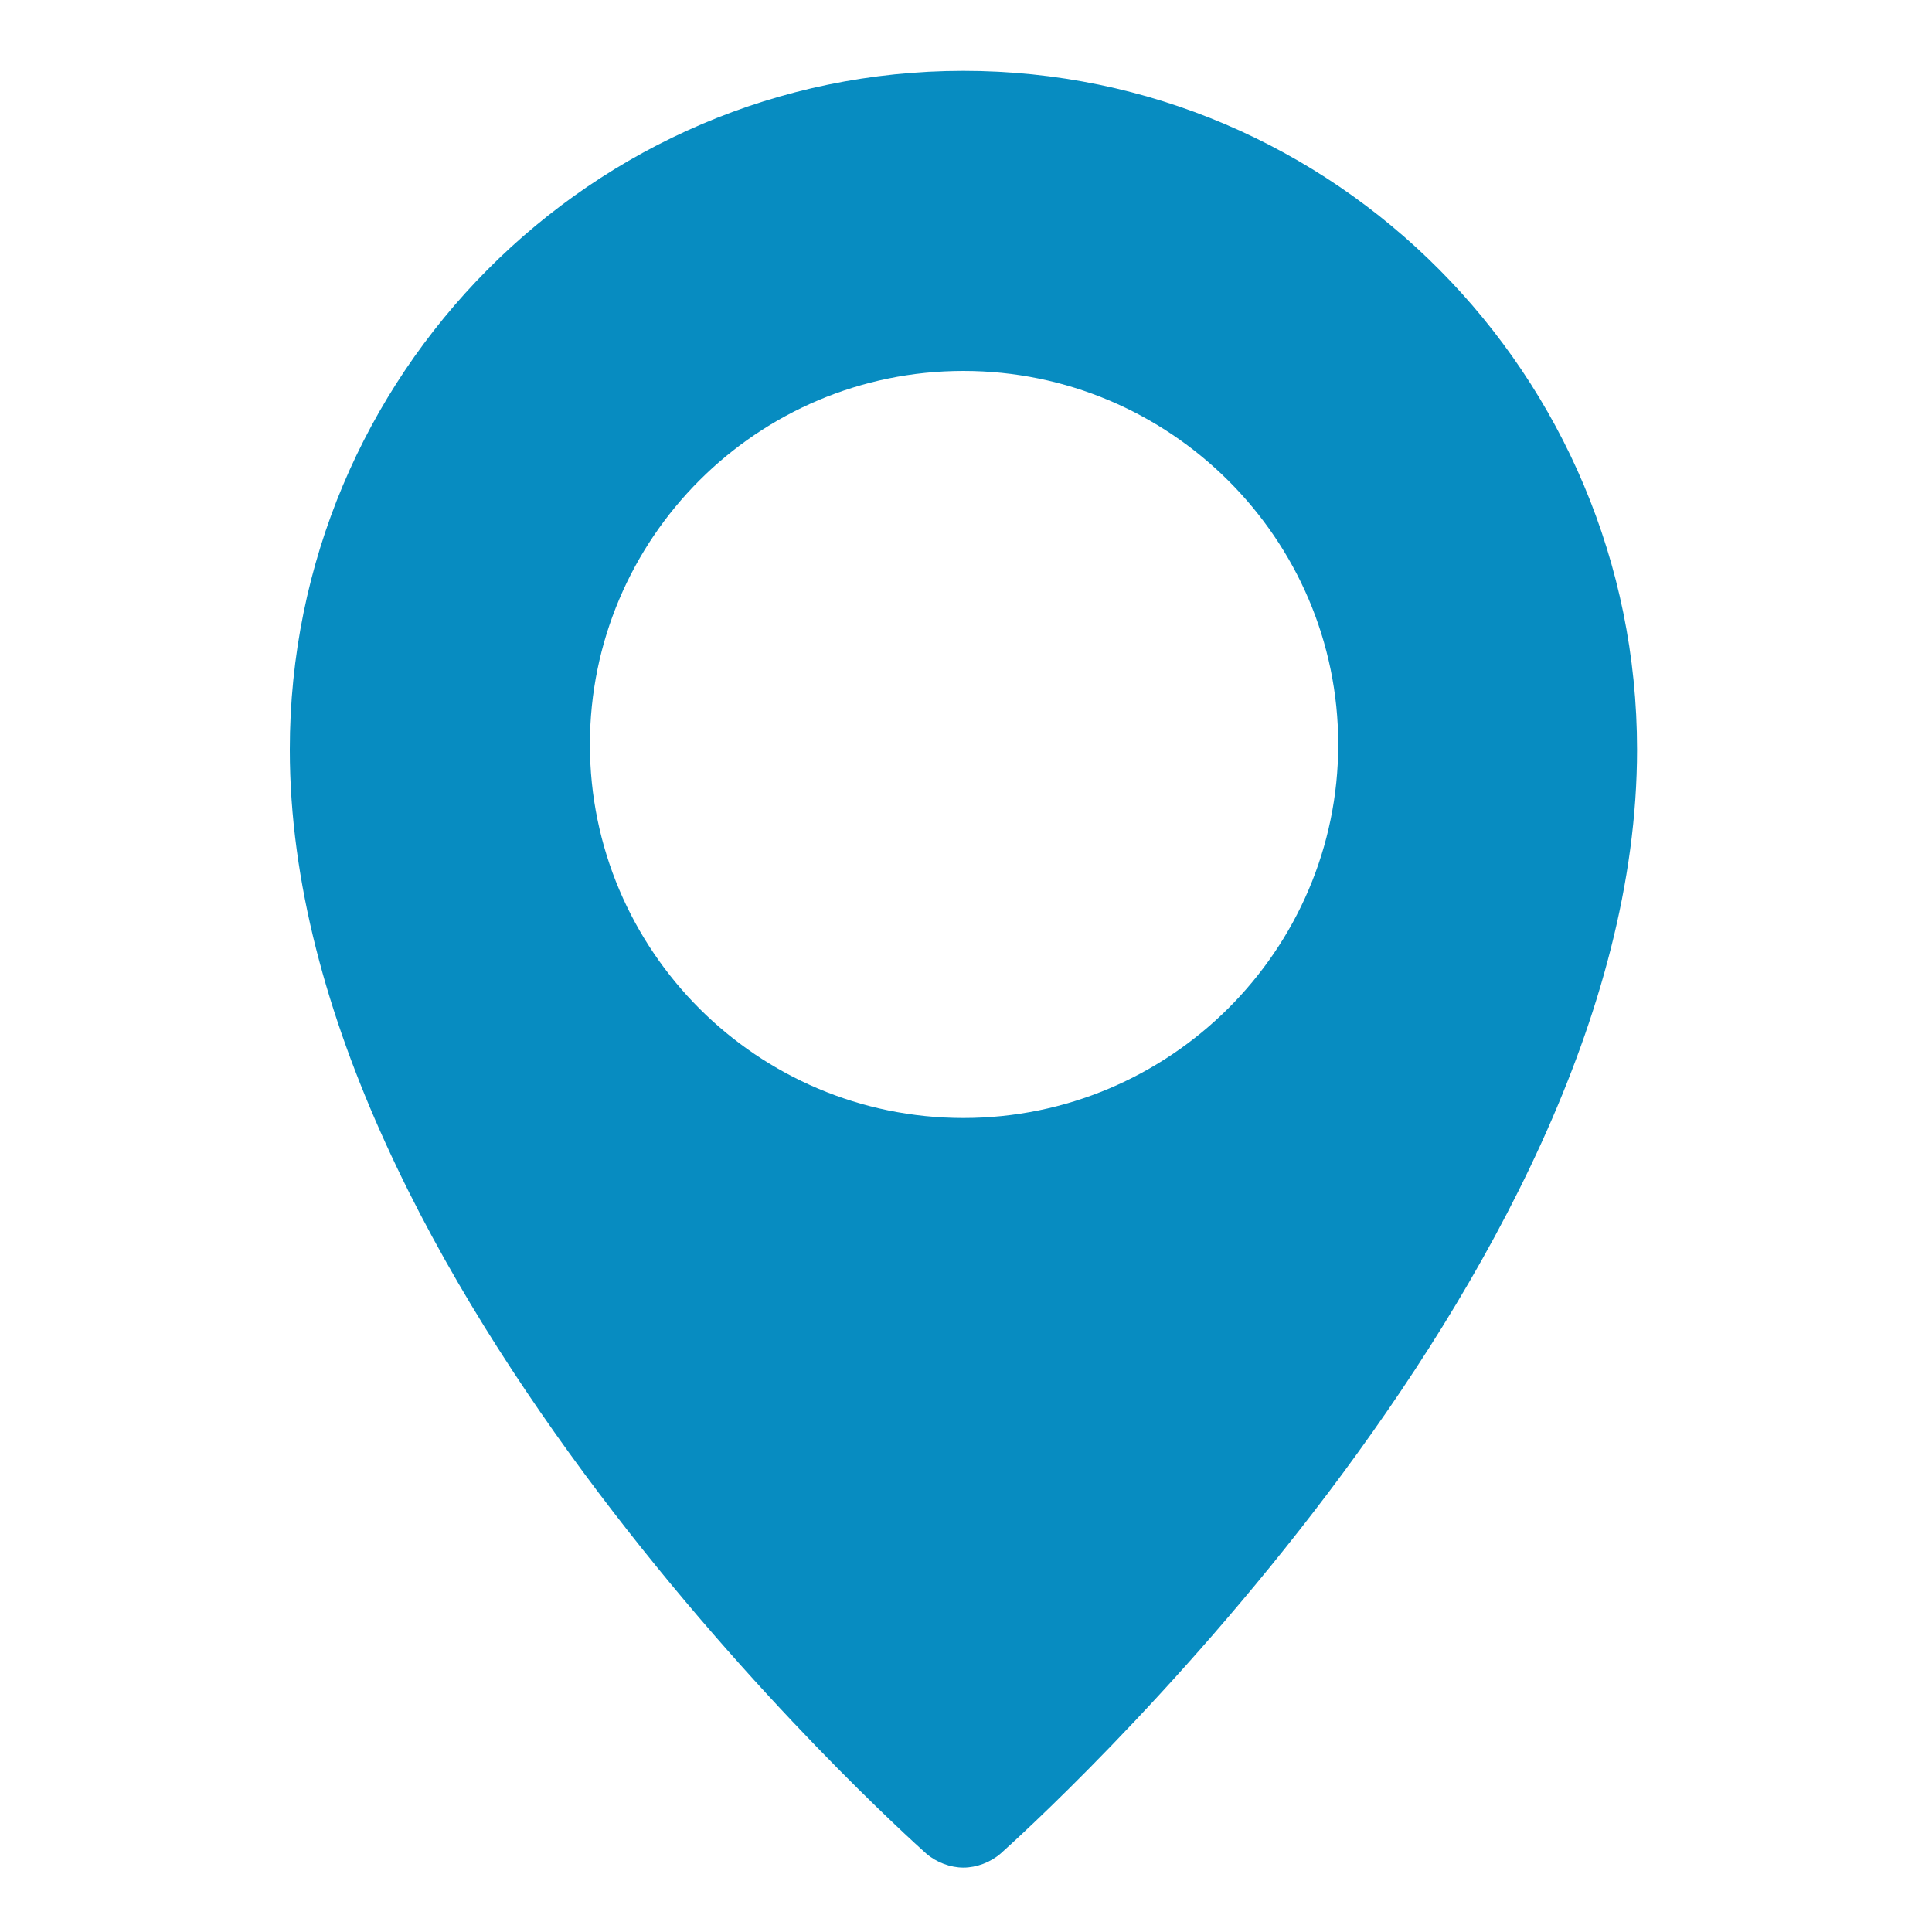
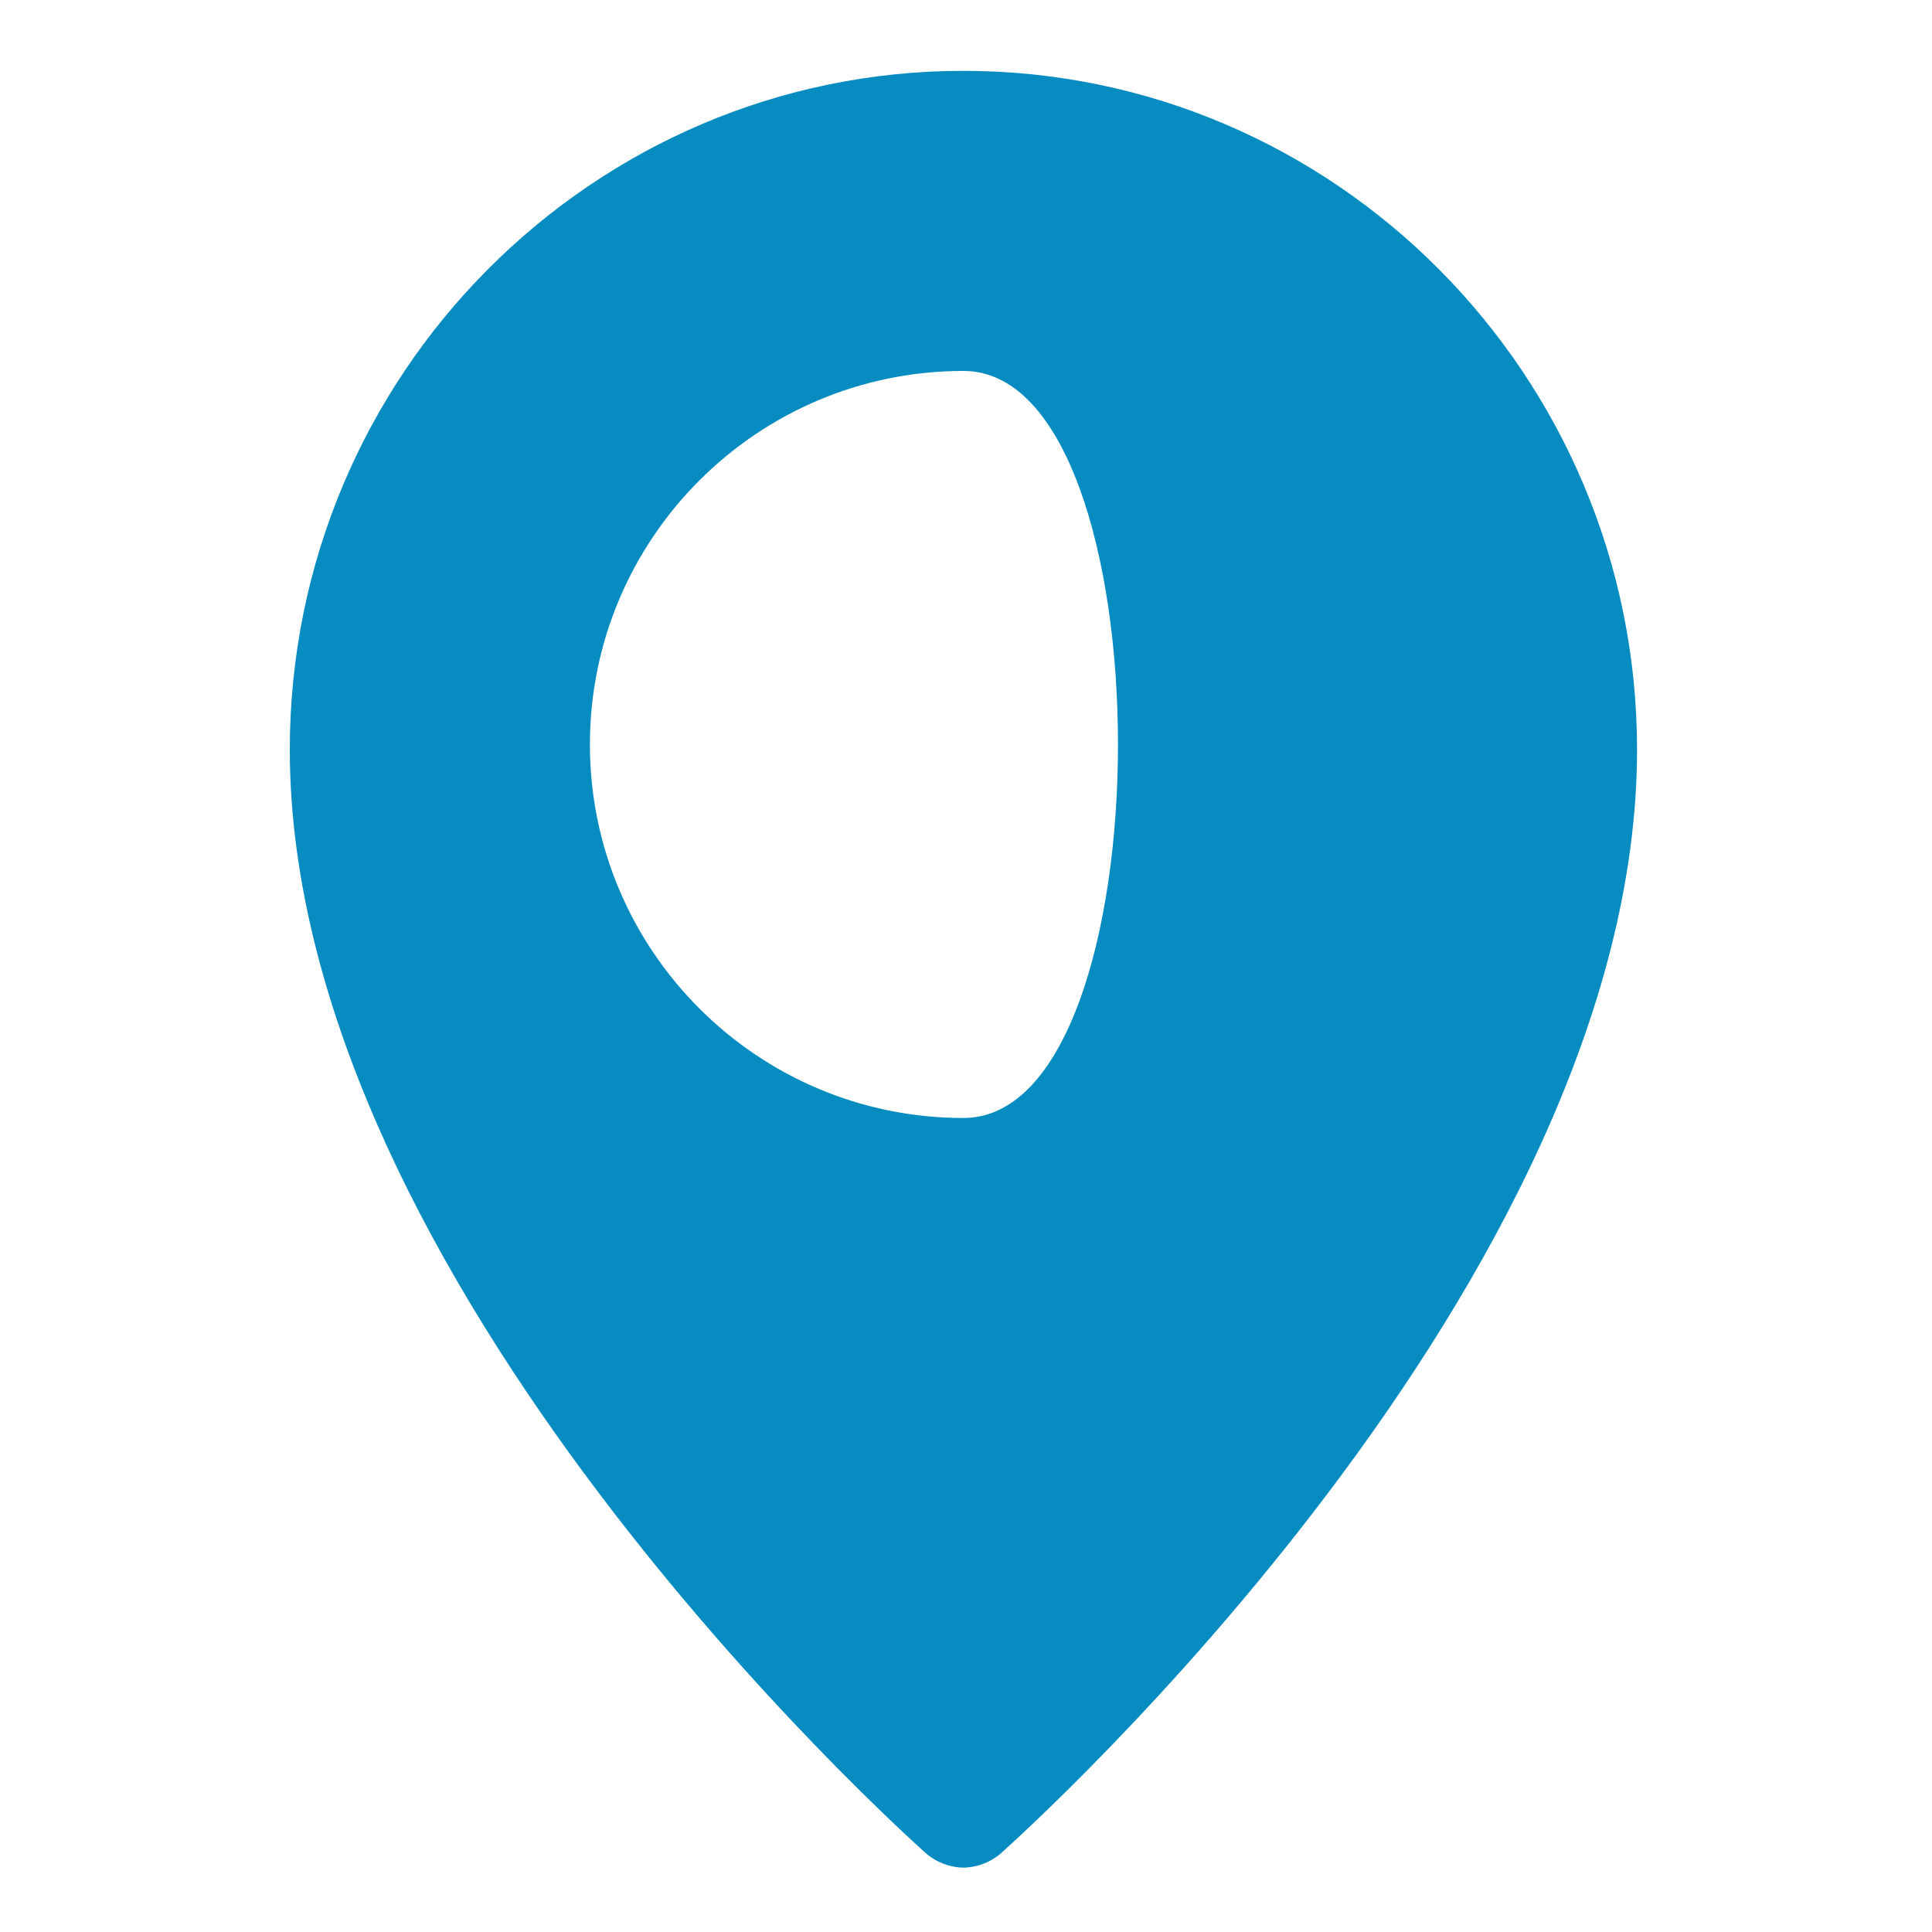
<svg xmlns="http://www.w3.org/2000/svg" version="1.1" id="Layer_1" x="0px" y="0px" viewBox="0 0 150 150" style="enable-background:new 0 0 150 150;" xml:space="preserve">
  <style type="text/css"> .st0{fill-rule:evenodd;clip-rule:evenodd;fill:#078CC1;} </style>
-   <path class="st0" d="M74.8,5.5c-28.8,0-52.3,23.6-52.3,52.7c0,41.3,47.4,83.9,49.4,85.7c0.8,0.7,1.9,1.1,2.9,1.1 c1,0,2.1-0.4,2.9-1.1c2-1.8,49.4-44.4,49.4-85.7C127.1,29.1,103.6,5.5,74.8,5.5L74.8,5.5z M74.8,86.8c-16,0-29-13-29-29s13-29,29-29 s29.1,13,29.1,29S90.8,86.8,74.8,86.8L74.8,86.8z" />
+   <path class="st0" d="M74.8,5.5c-28.8,0-52.3,23.6-52.3,52.7c0,41.3,47.4,83.9,49.4,85.7c0.8,0.7,1.9,1.1,2.9,1.1 c1,0,2.1-0.4,2.9-1.1c2-1.8,49.4-44.4,49.4-85.7C127.1,29.1,103.6,5.5,74.8,5.5L74.8,5.5z M74.8,86.8c-16,0-29-13-29-29s13-29,29-29 S90.8,86.8,74.8,86.8L74.8,86.8z" />
</svg>